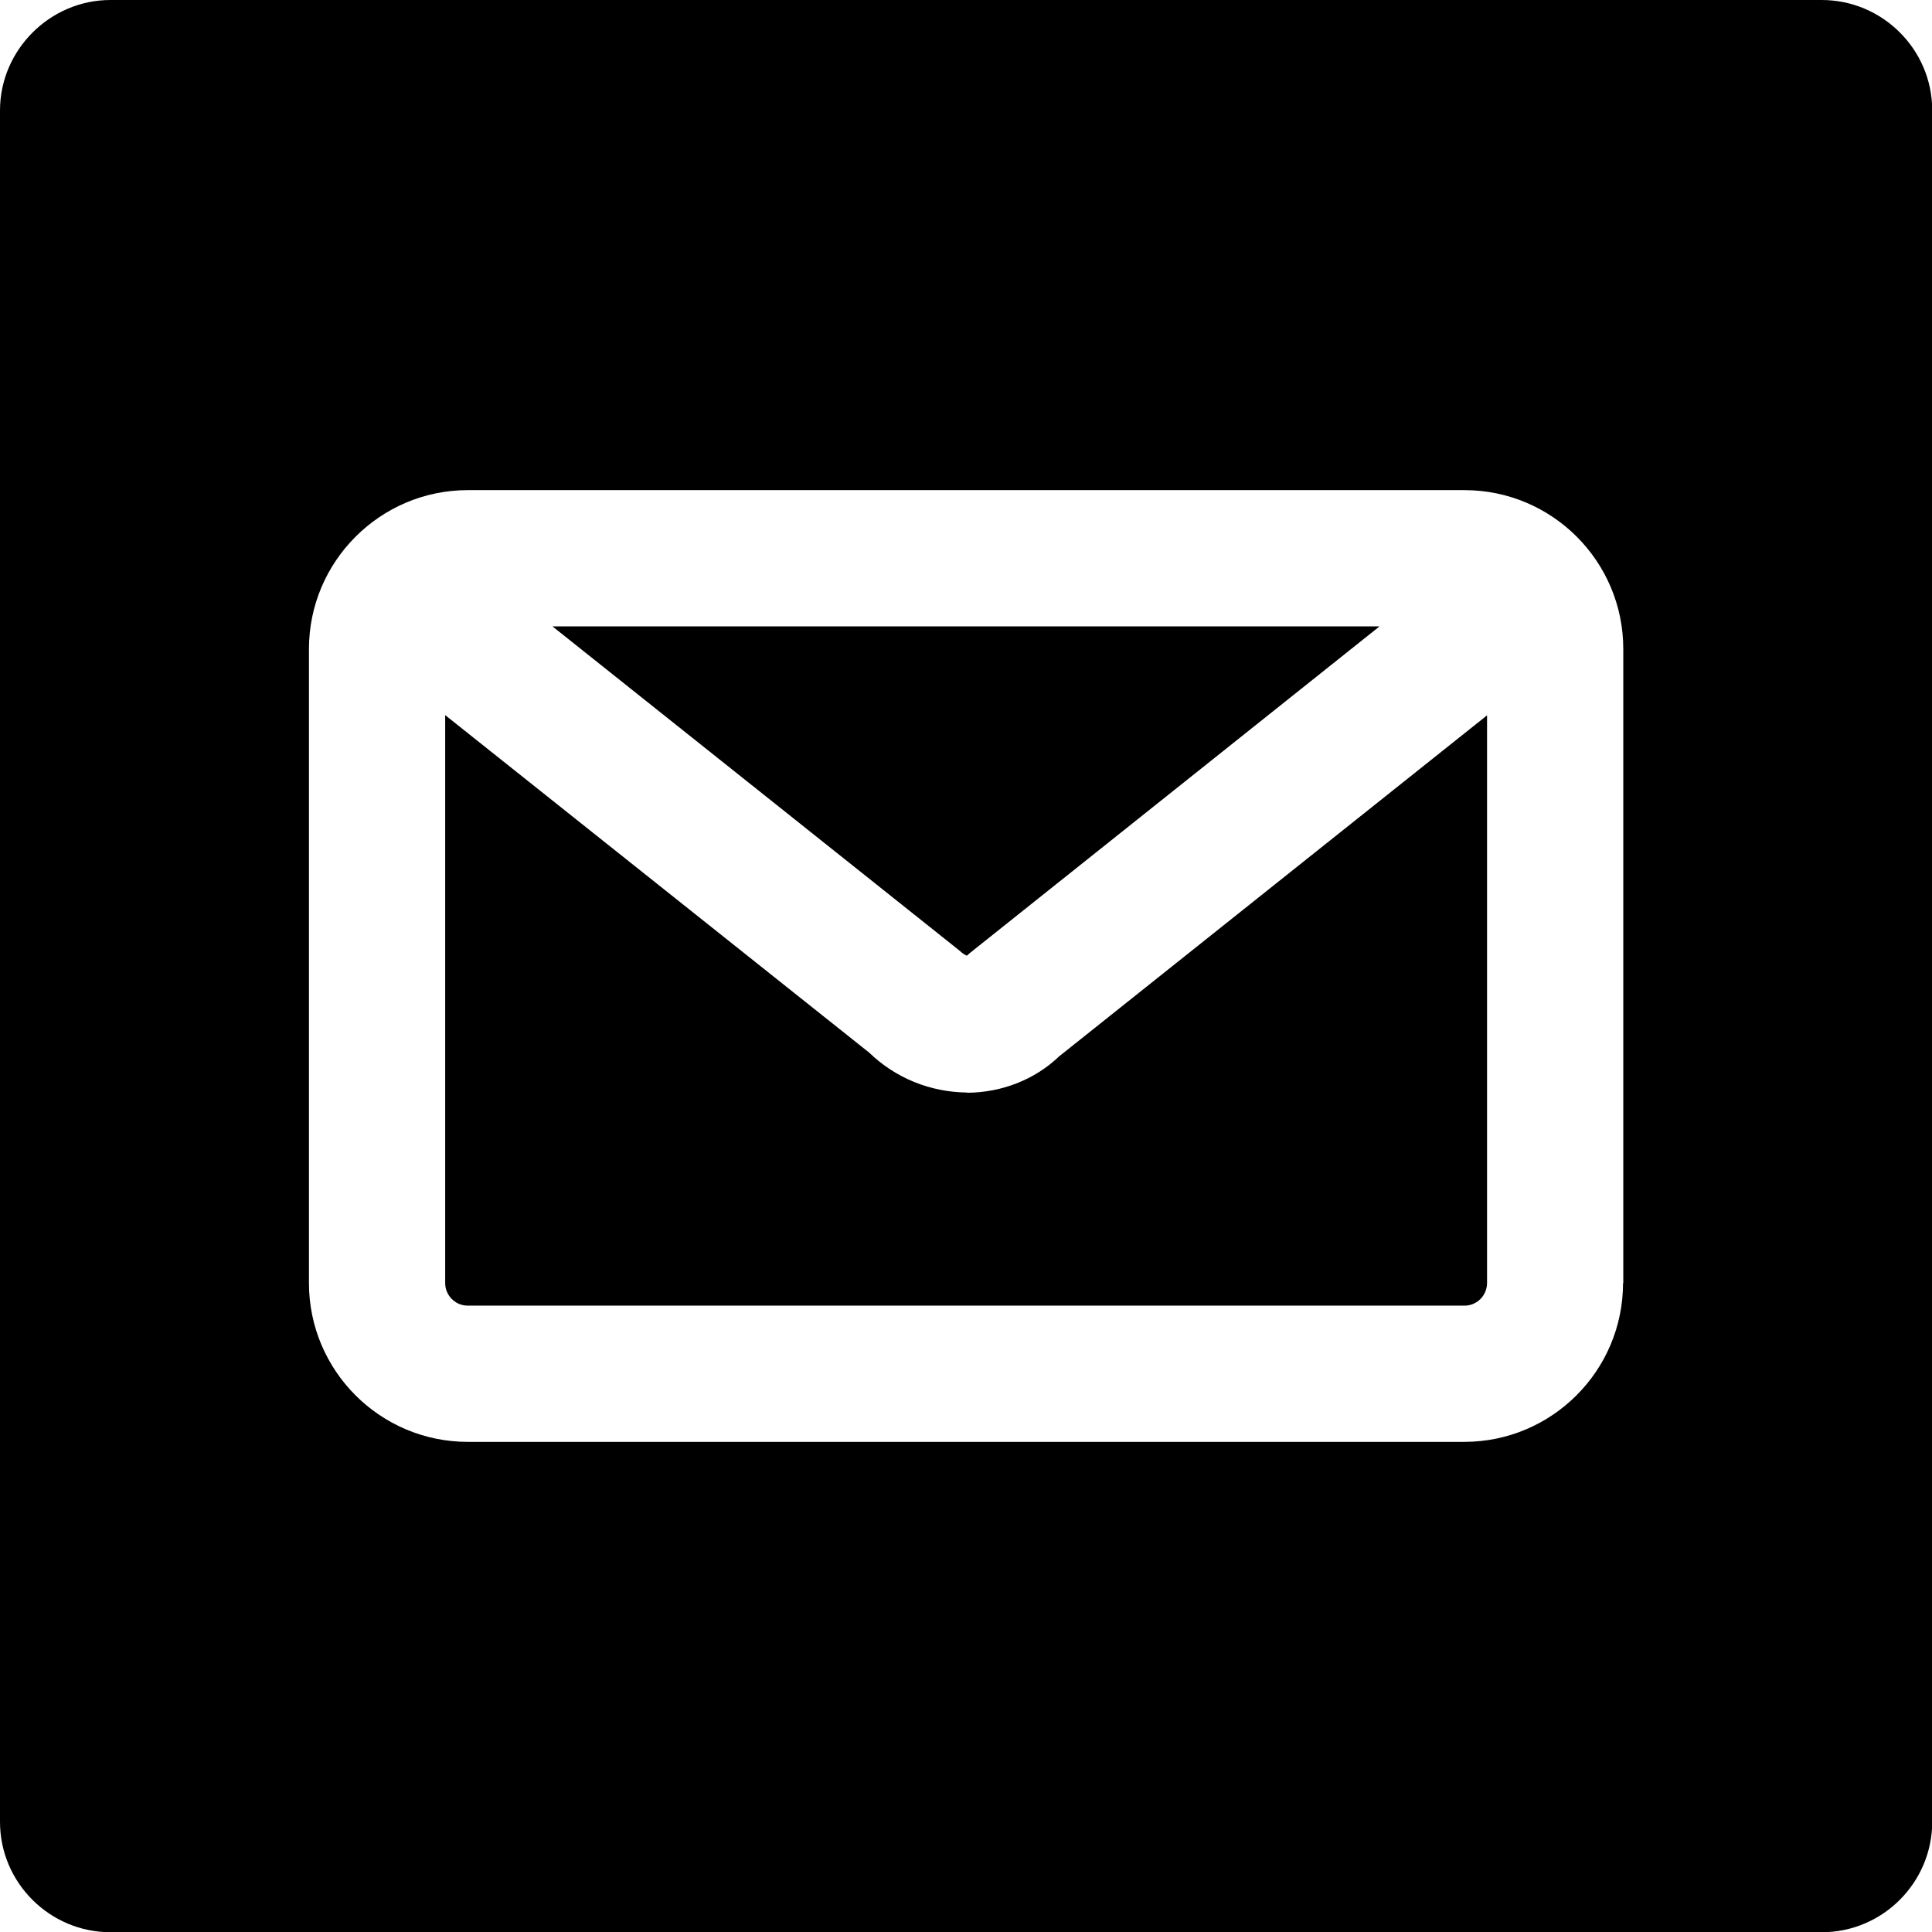
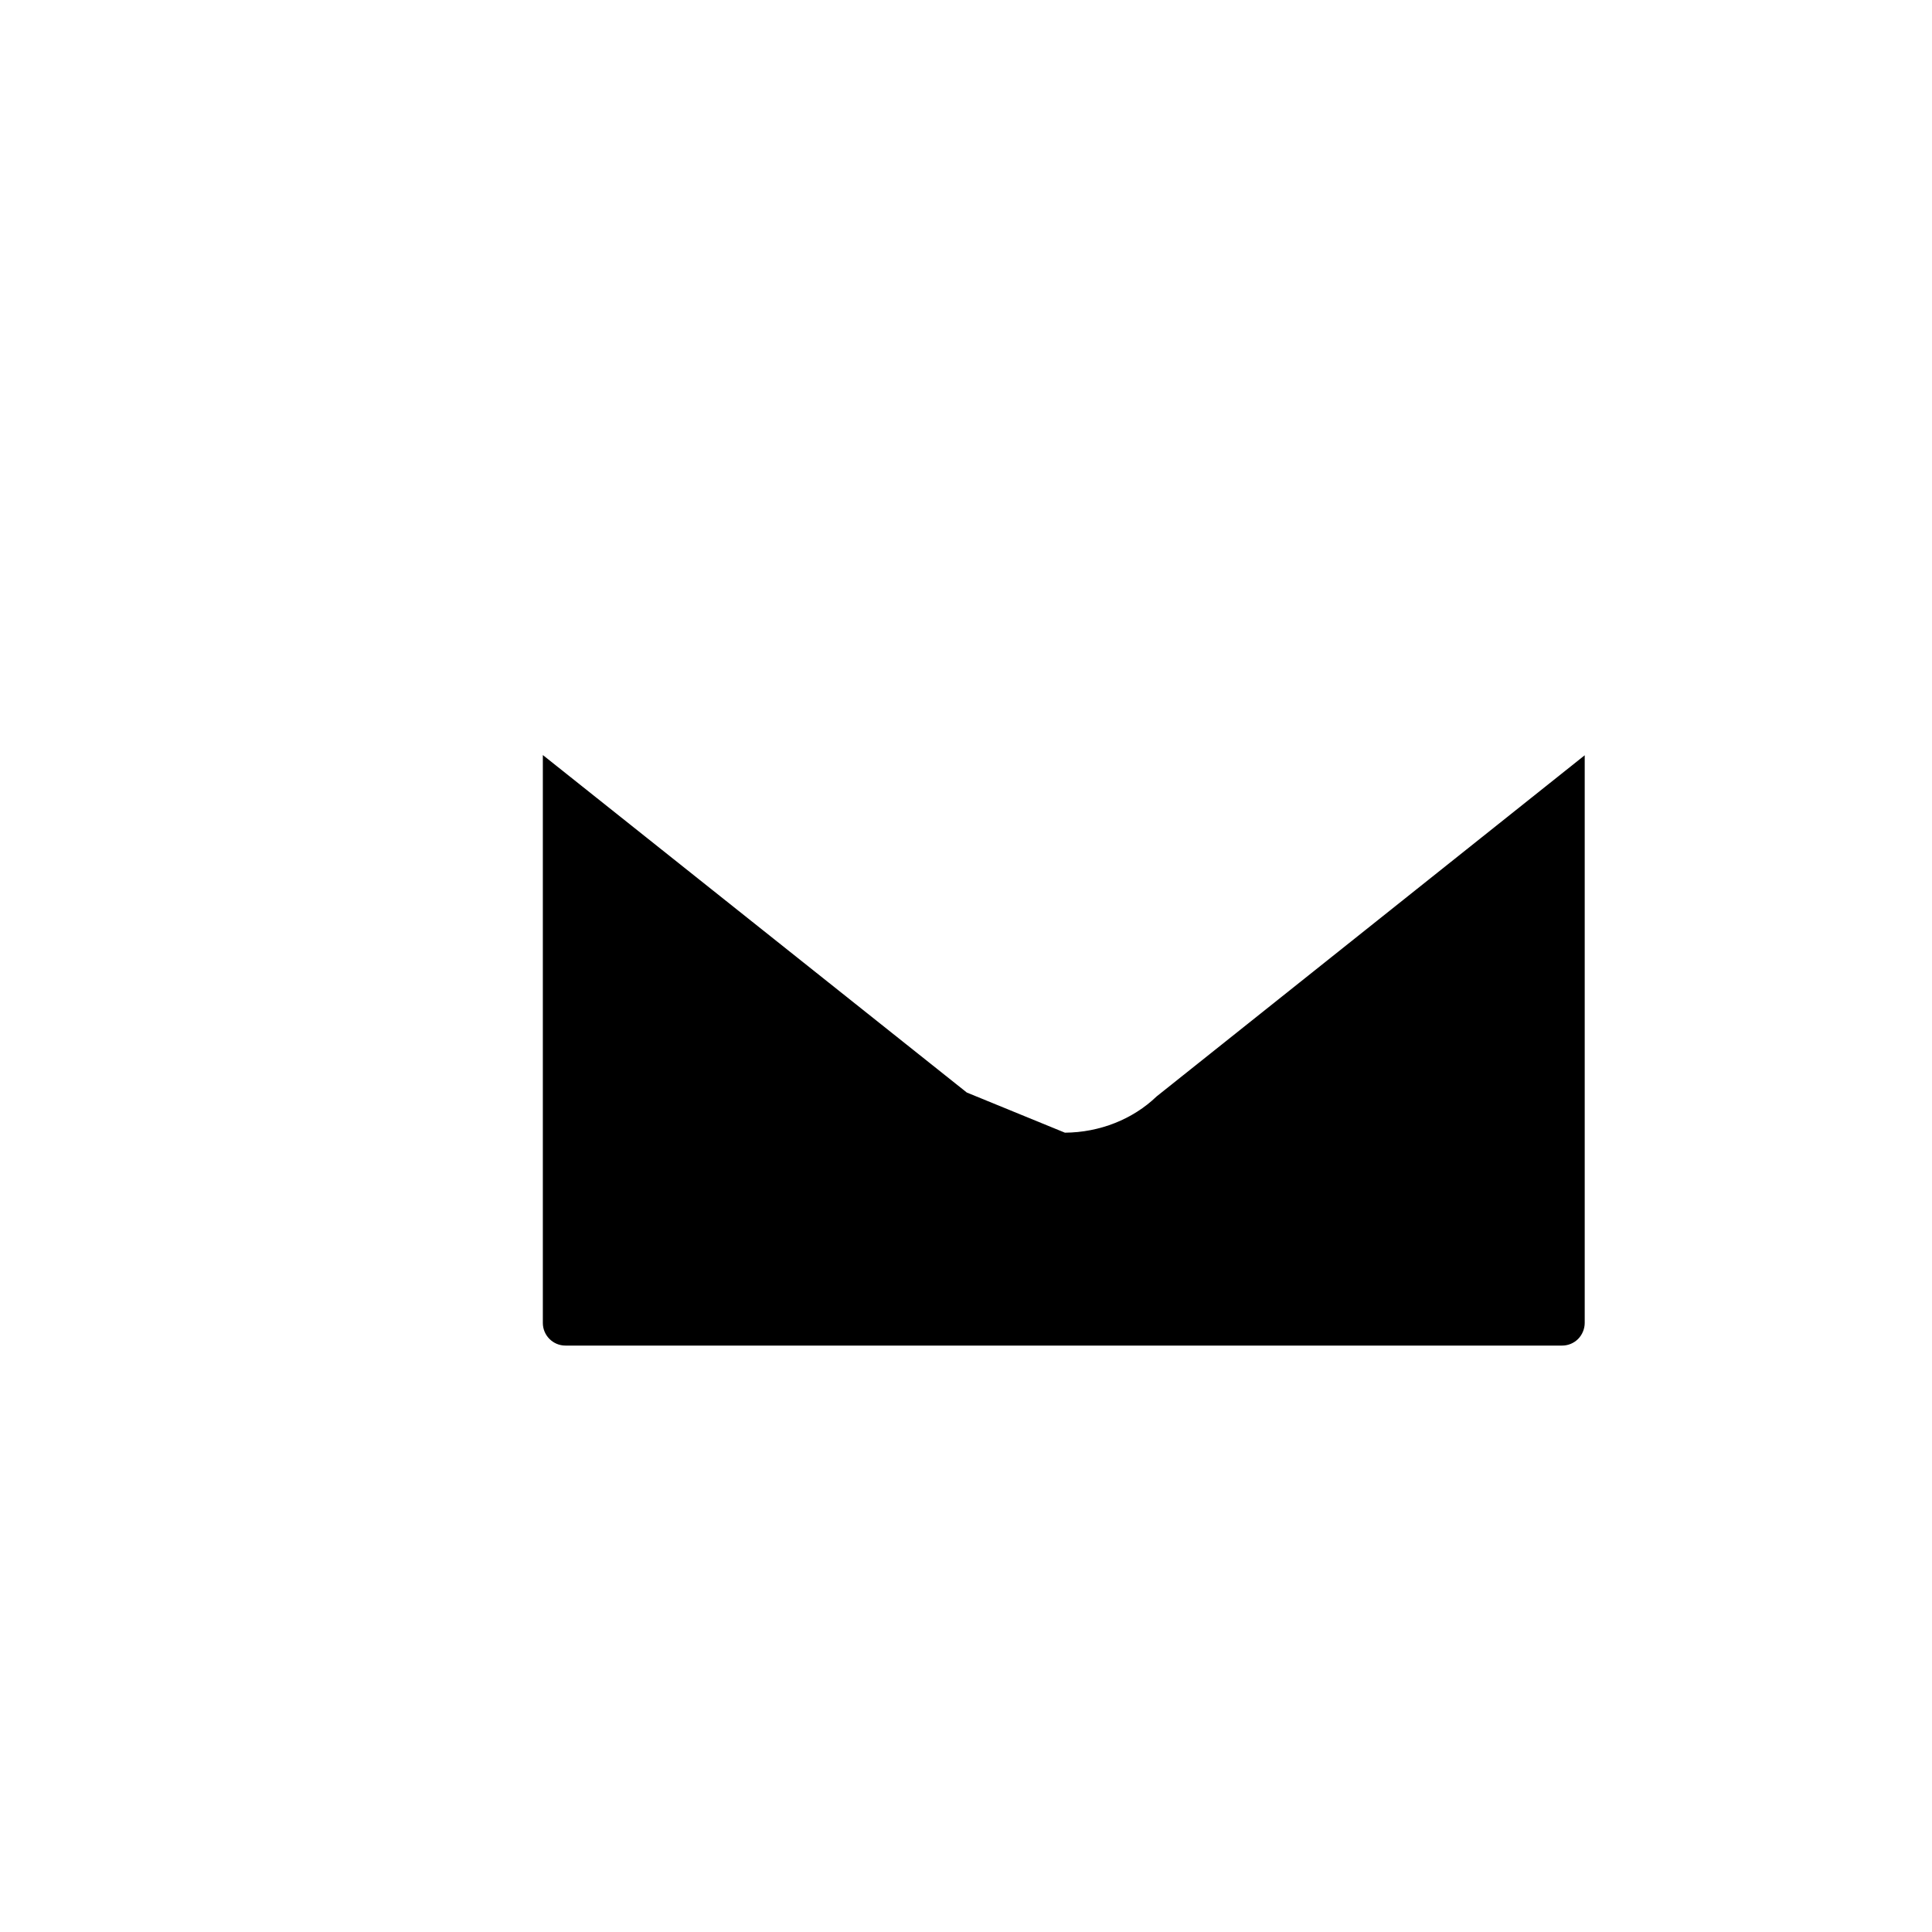
<svg xmlns="http://www.w3.org/2000/svg" id="Layer_2" data-name="Layer 2" viewBox="0 0 84.67 84.67">
  <g id="Layer_1-2" data-name="Layer 1">
    <g>
-       <path d="M42.37,47.88c-1.62-.02-3.13-.64-4.28-1.75l-18.58-14.79v24.89c0,.54.44.99.99.99h43.68c.26,0,.51-.1.7-.29.18-.18.29-.44.29-.7v-24.88l-18.76,14.95c-1.04,1-2.49,1.58-4.02,1.59Z" />
-       <path d="M42.36,41.89s.06-.04.14-.12l17.96-14.32H24.21s17.79,14.17,17.79,14.17c.23.21.34.25.37.26Z" />
-       <path d="M79.83,0H4.84C2.19,0,0,2.19,0,4.84v75c0,2.68,2.19,4.84,4.84,4.84h75c2.68,0,4.84-2.19,4.84-4.84V4.84c0-2.68-2.19-4.84-4.84-4.84ZM71.13,56.23c0,3.84-3.12,6.96-6.96,6.96H20.5c-3.84,0-6.96-3.12-6.96-6.96v-27.79c0-3.83,3.12-6.96,6.96-6.96h43.68c3.84,0,6.96,3.12,6.96,6.96v27.79Z" />
+       <path d="M42.37,47.88l-18.58-14.79v24.89c0,.54.44.99.99.99h43.68c.26,0,.51-.1.7-.29.18-.18.29-.44.29-.7v-24.88l-18.76,14.95c-1.04,1-2.49,1.58-4.02,1.59Z" />
    </g>
  </g>
</svg>